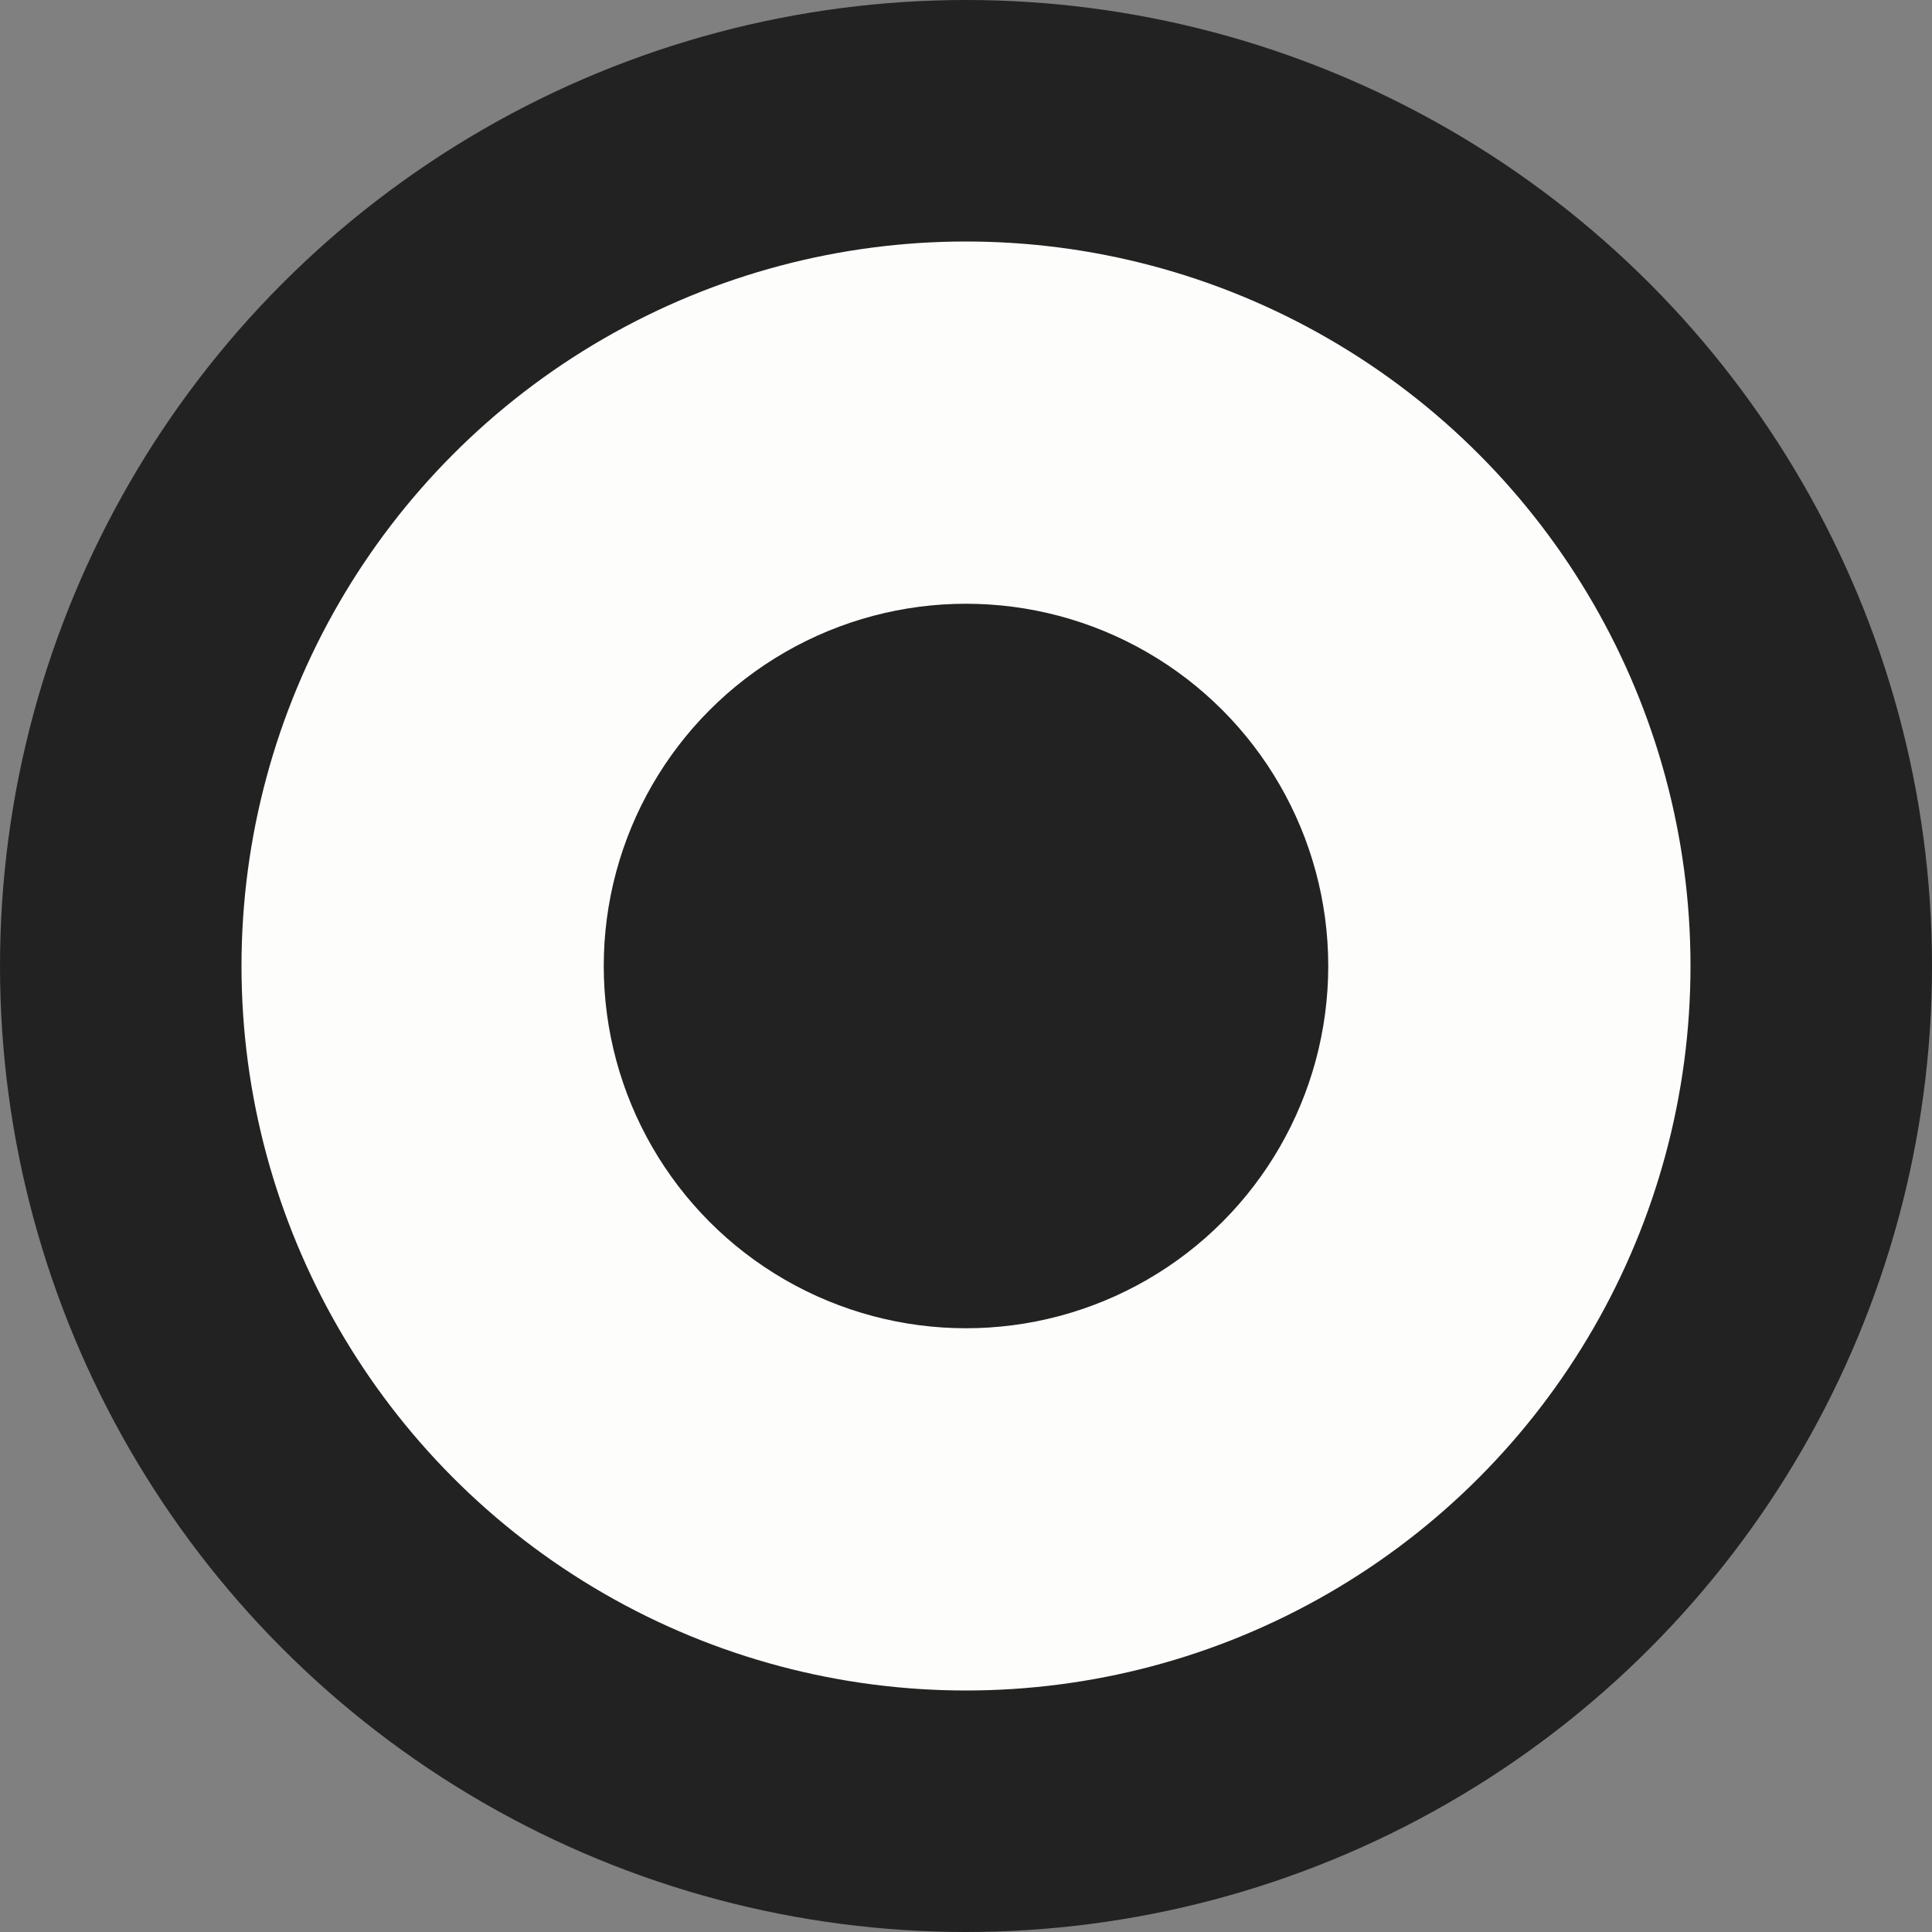
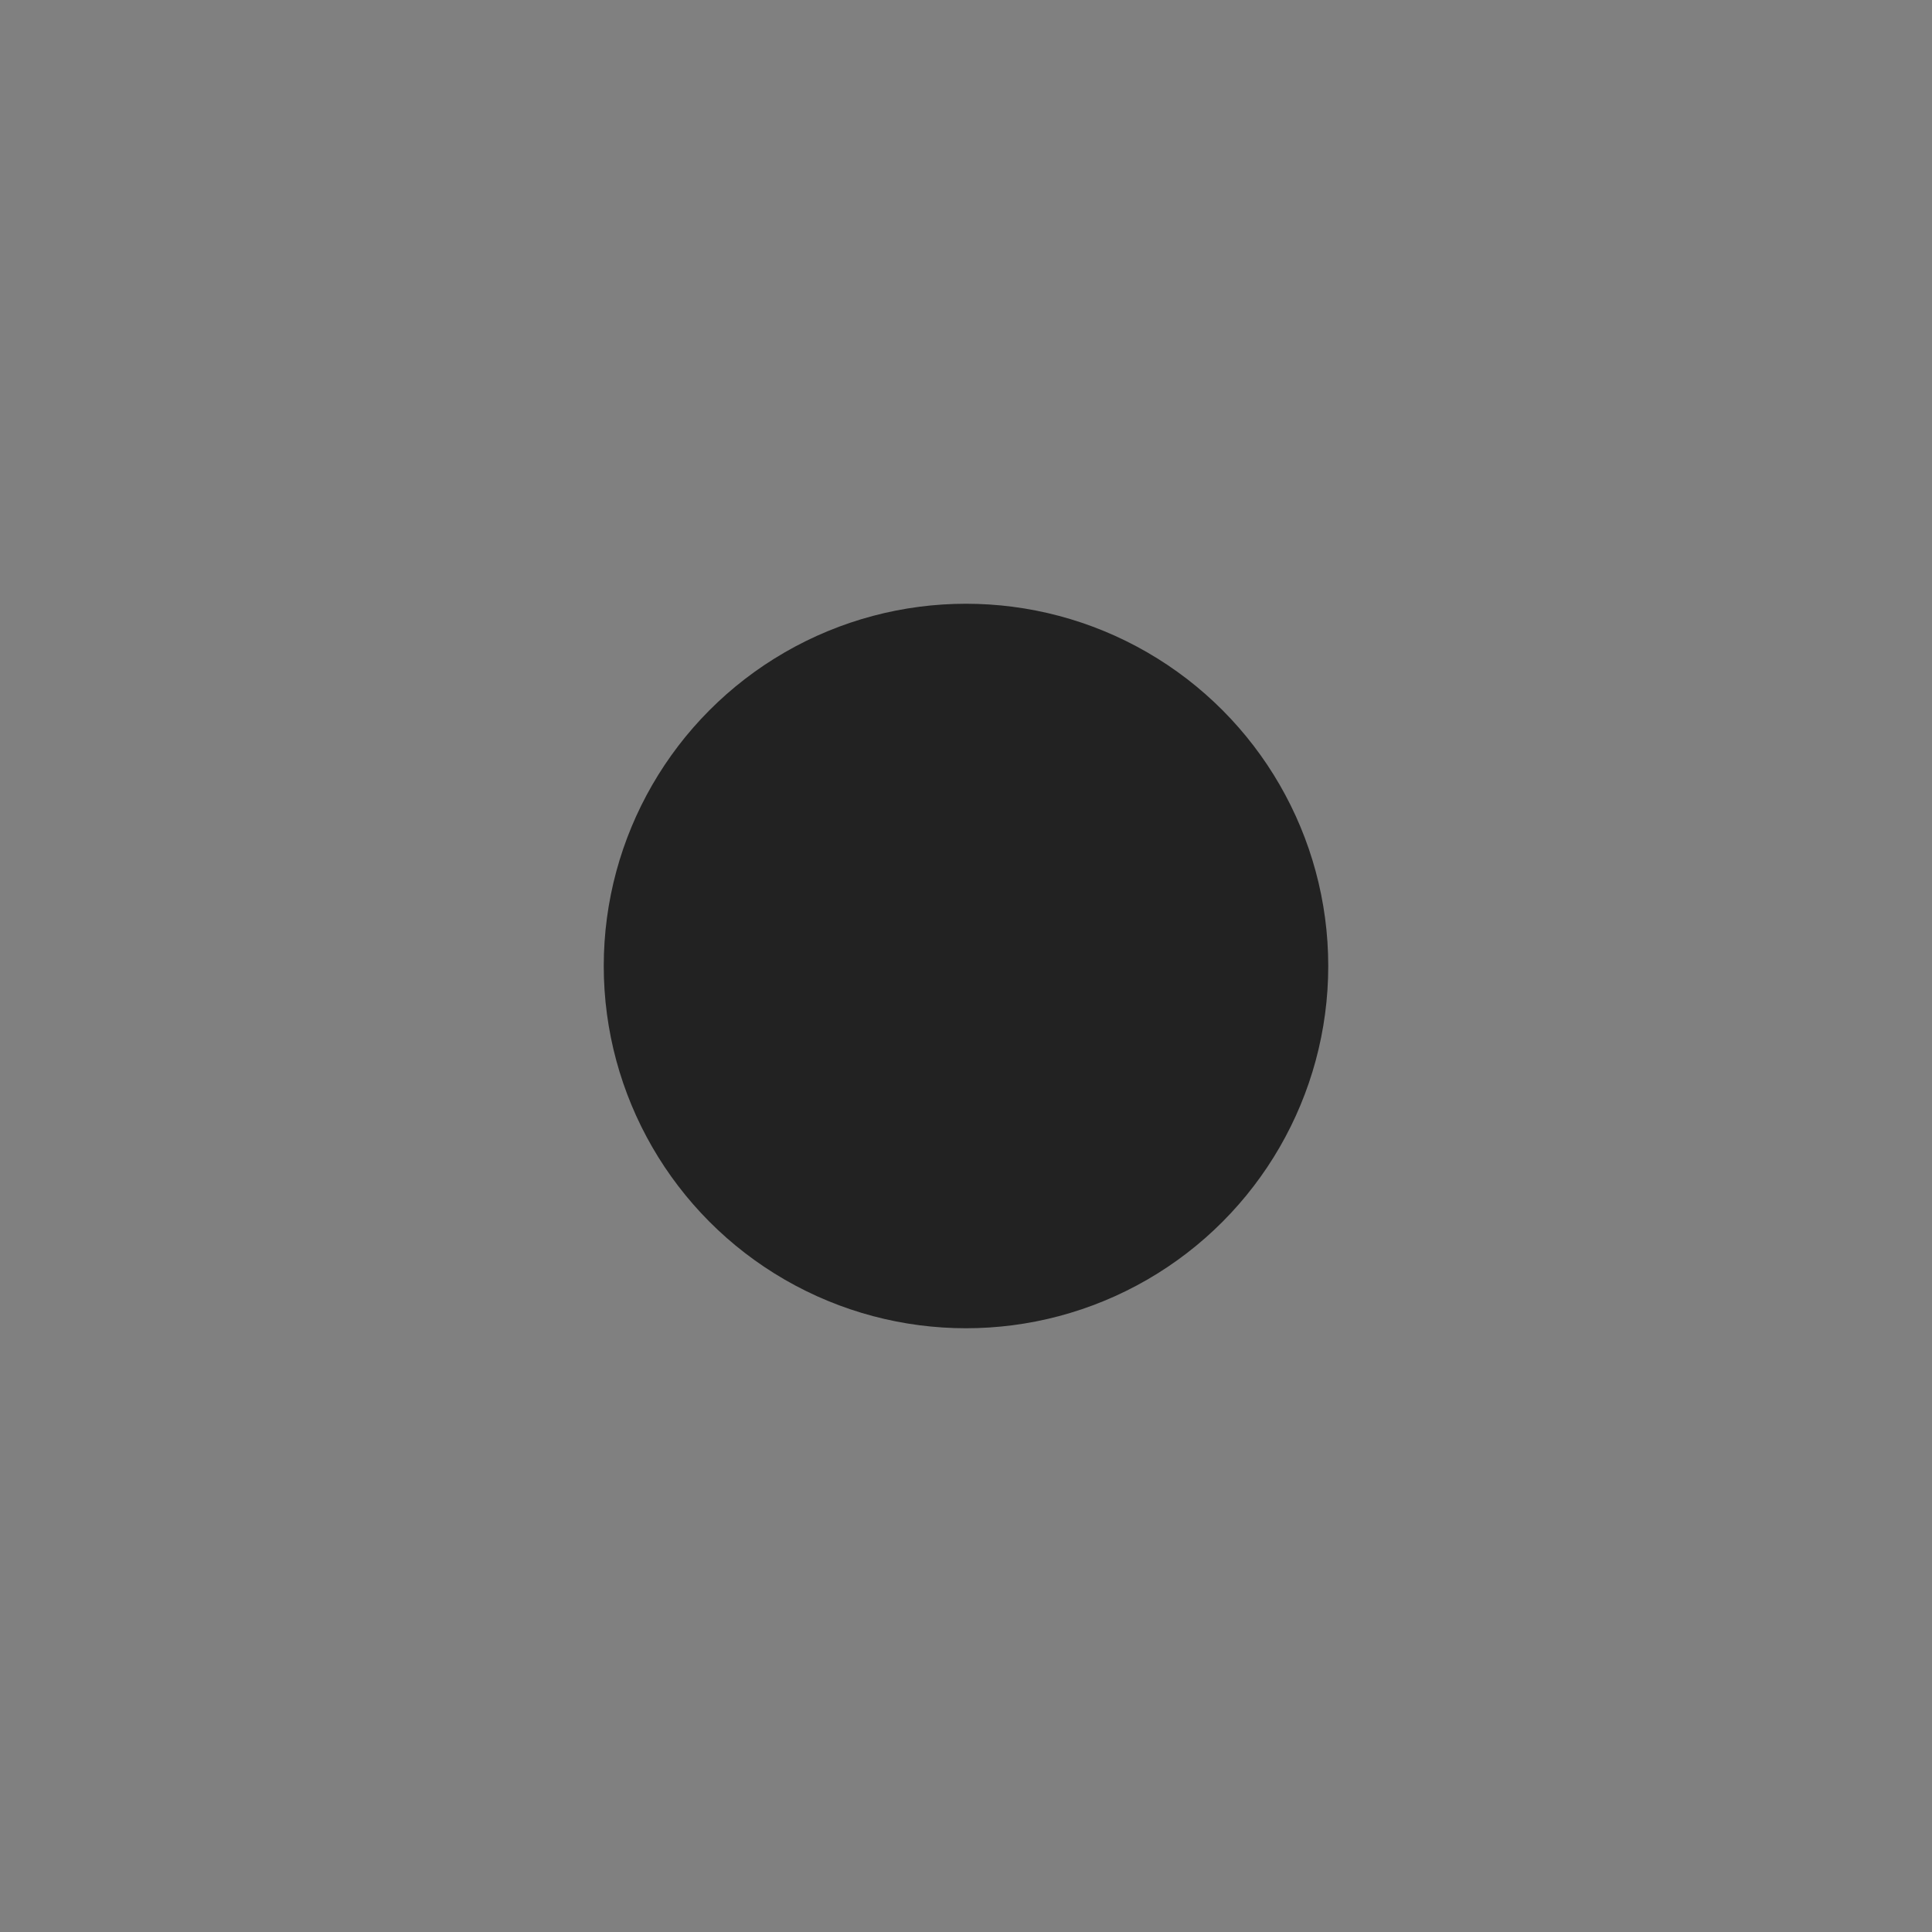
<svg xmlns="http://www.w3.org/2000/svg" width="8" height="8" viewBox="-4 -4 8 8">
  <rect x="-4" y="-4" width="8" height="8" fill="#808080" stroke="none" />
-   <circle r="3.5" fill="#fdfdfc" stroke="#222" />
  <circle r="1.5" fill="#222" />
</svg>